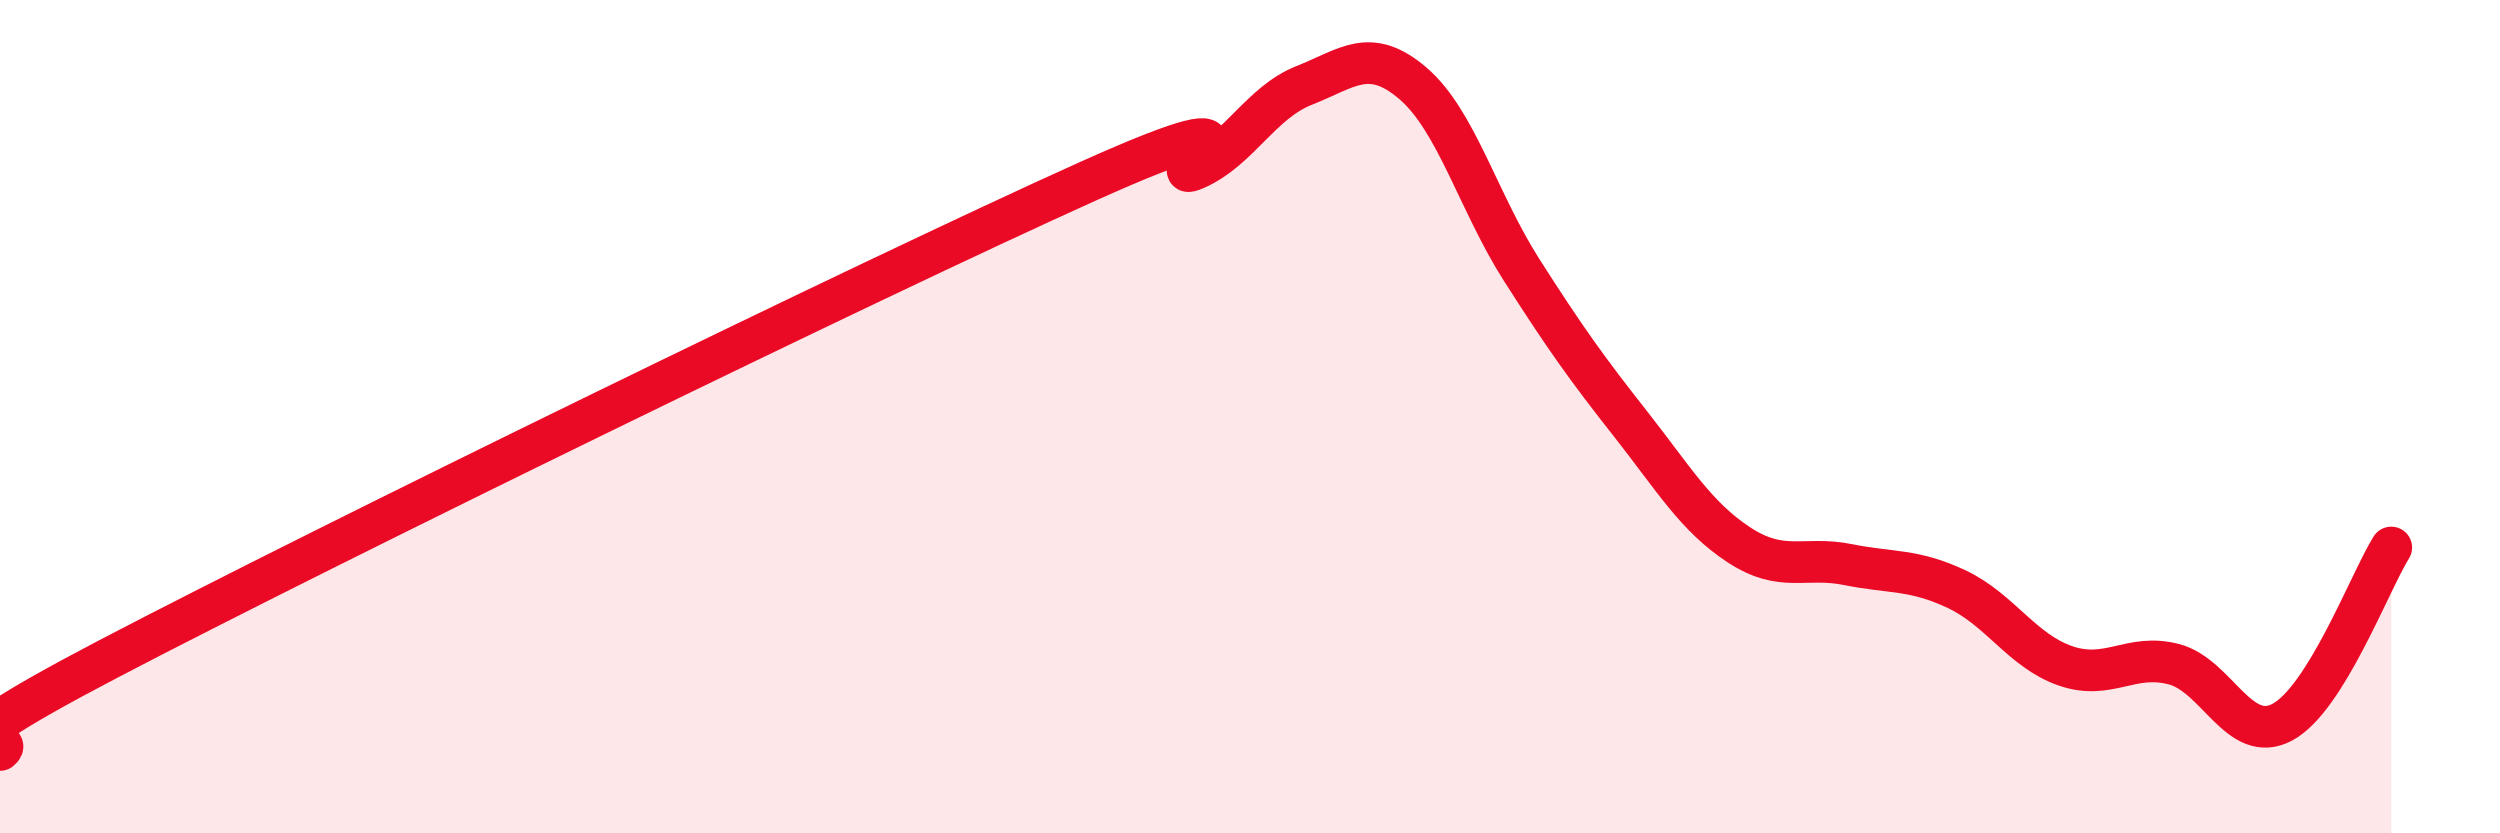
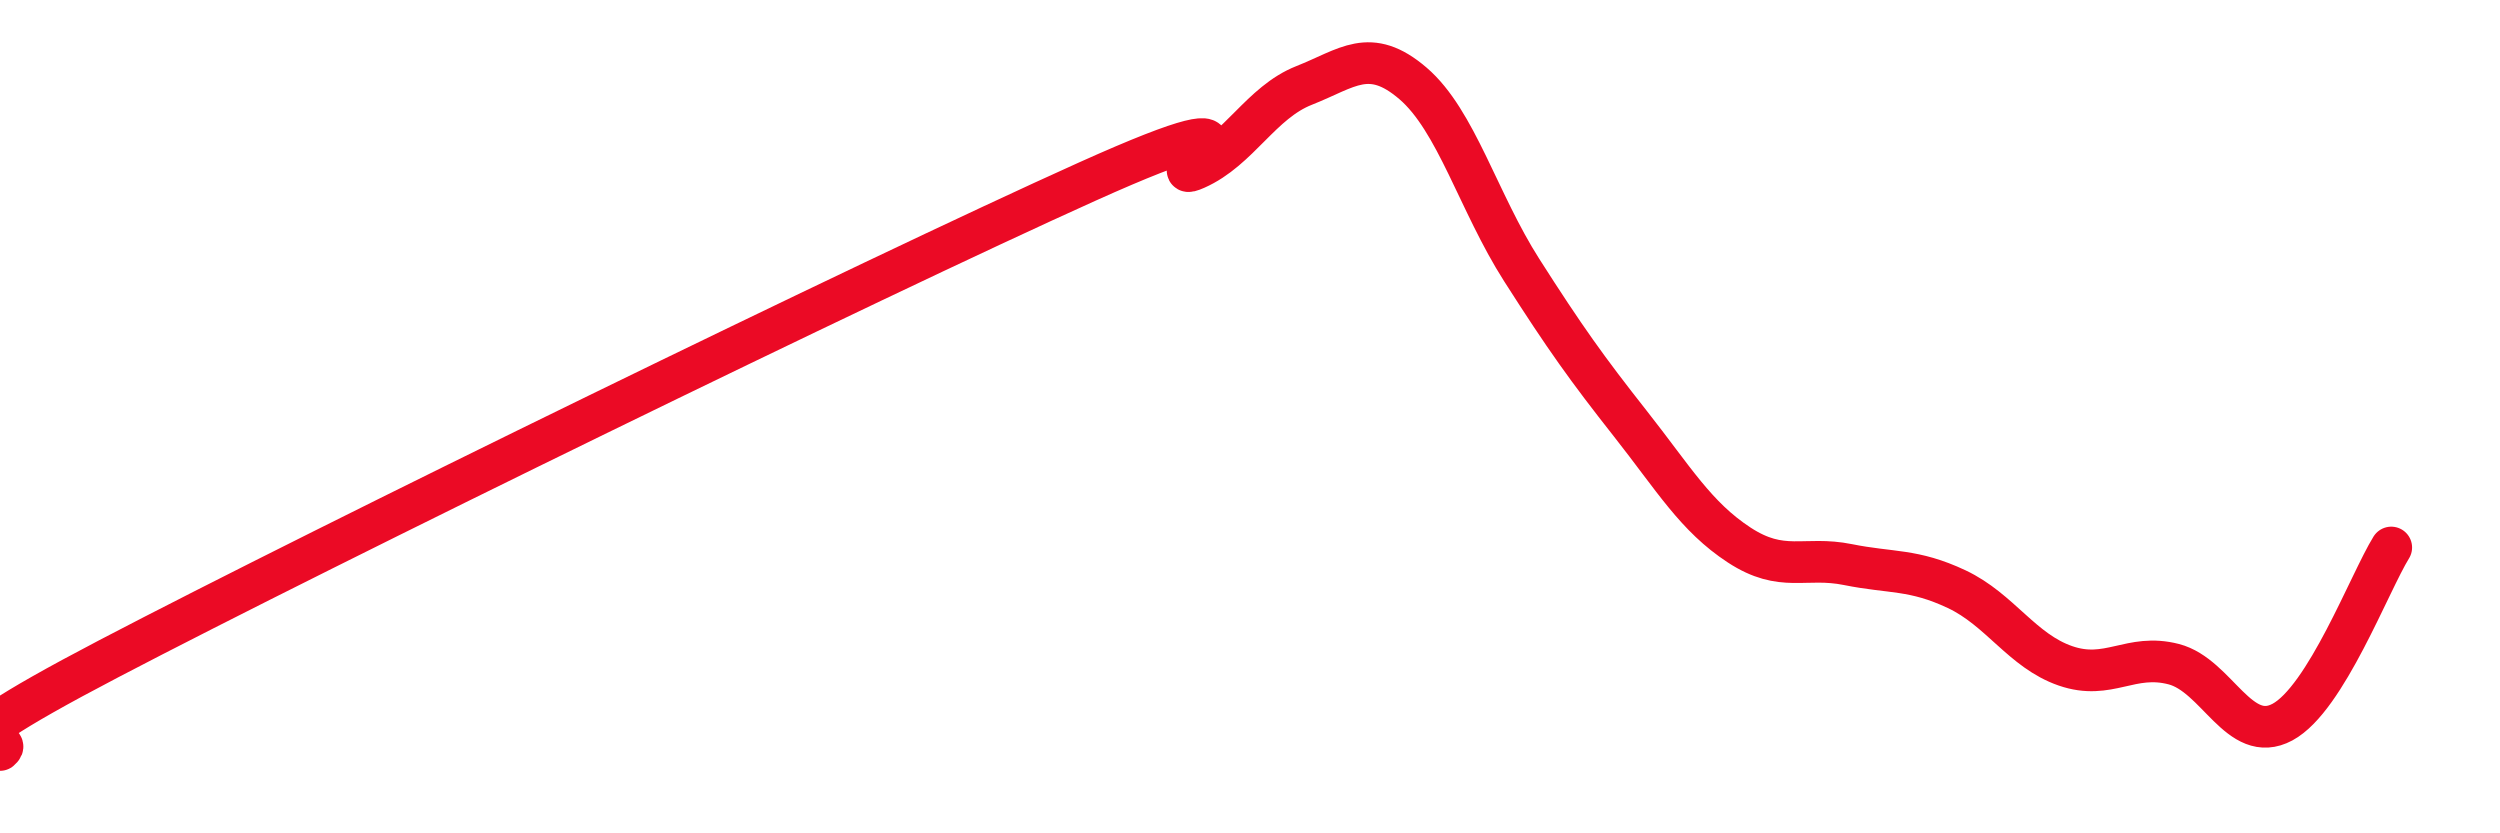
<svg xmlns="http://www.w3.org/2000/svg" width="60" height="20" viewBox="0 0 60 20">
-   <path d="M 0,18 C 0.52,17.56 -2.61,18.54 2.61,15.81 C 7.83,13.08 20.87,6.71 26.09,4.36 C 31.31,2.01 27.66,4.51 28.7,4.05 C 29.74,3.59 30.26,2.46 31.3,2.05 C 32.34,1.64 32.87,1.11 33.91,2 C 34.95,2.89 35.48,4.85 36.52,6.48 C 37.56,8.11 38.09,8.85 39.13,10.17 C 40.17,11.49 40.7,12.4 41.74,13.08 C 42.78,13.76 43.31,13.34 44.35,13.55 C 45.39,13.76 45.92,13.65 46.96,14.14 C 48,14.63 48.53,15.62 49.57,15.98 C 50.61,16.34 51.13,15.67 52.17,15.94 C 53.21,16.21 53.74,17.89 54.78,17.33 C 55.82,16.77 56.87,13.98 57.39,13.14L57.39 20L0 20Z" fill="#EB0A25" opacity="0.1" stroke-linecap="round" stroke-linejoin="round" />
  <path d="M 0,18 C 0.52,17.56 -2.61,18.54 2.61,15.81 C 7.83,13.08 20.87,6.71 26.09,4.36 C 31.31,2.01 27.66,4.51 28.7,4.05 C 29.74,3.59 30.26,2.46 31.3,2.05 C 32.34,1.64 32.87,1.11 33.91,2 C 34.95,2.89 35.48,4.85 36.52,6.48 C 37.56,8.11 38.09,8.85 39.13,10.17 C 40.17,11.49 40.7,12.4 41.74,13.08 C 42.78,13.76 43.31,13.34 44.35,13.55 C 45.39,13.76 45.92,13.65 46.96,14.14 C 48,14.63 48.53,15.62 49.57,15.98 C 50.61,16.34 51.13,15.67 52.17,15.94 C 53.21,16.21 53.74,17.89 54.78,17.33 C 55.82,16.77 56.87,13.98 57.39,13.14" stroke="#EB0A25" stroke-width="1" fill="none" stroke-linecap="round" stroke-linejoin="round" />
</svg>